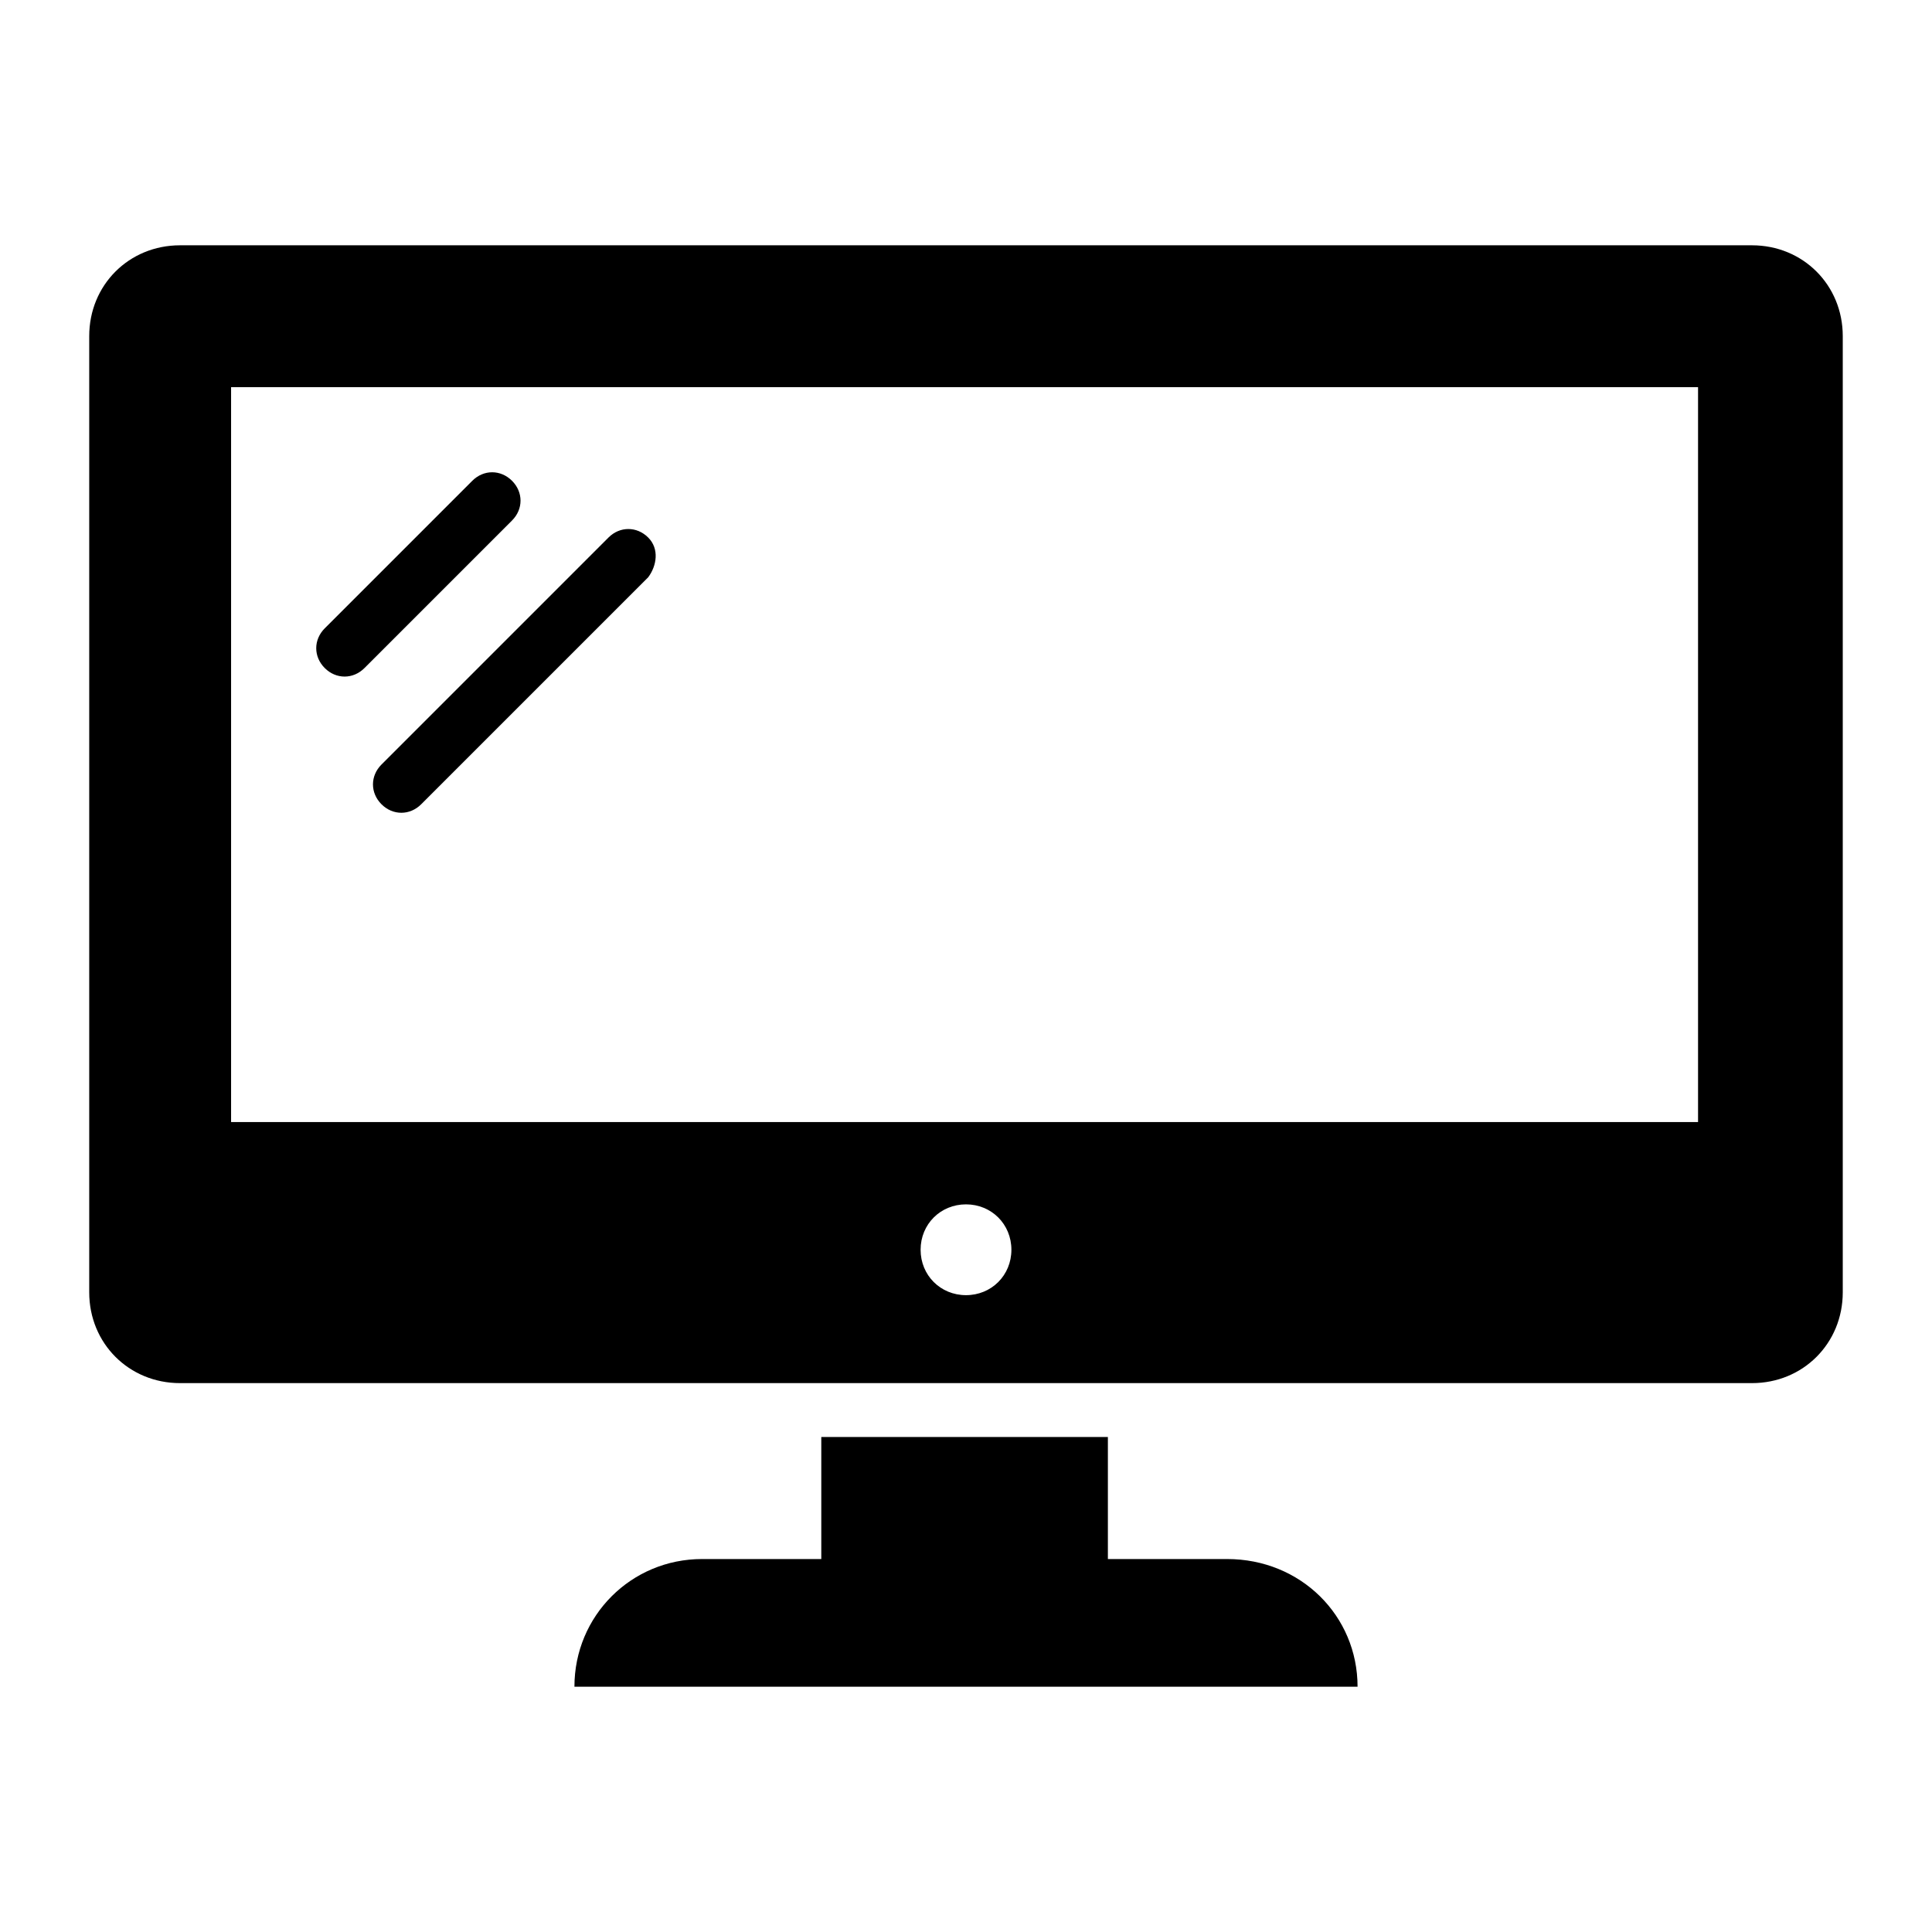
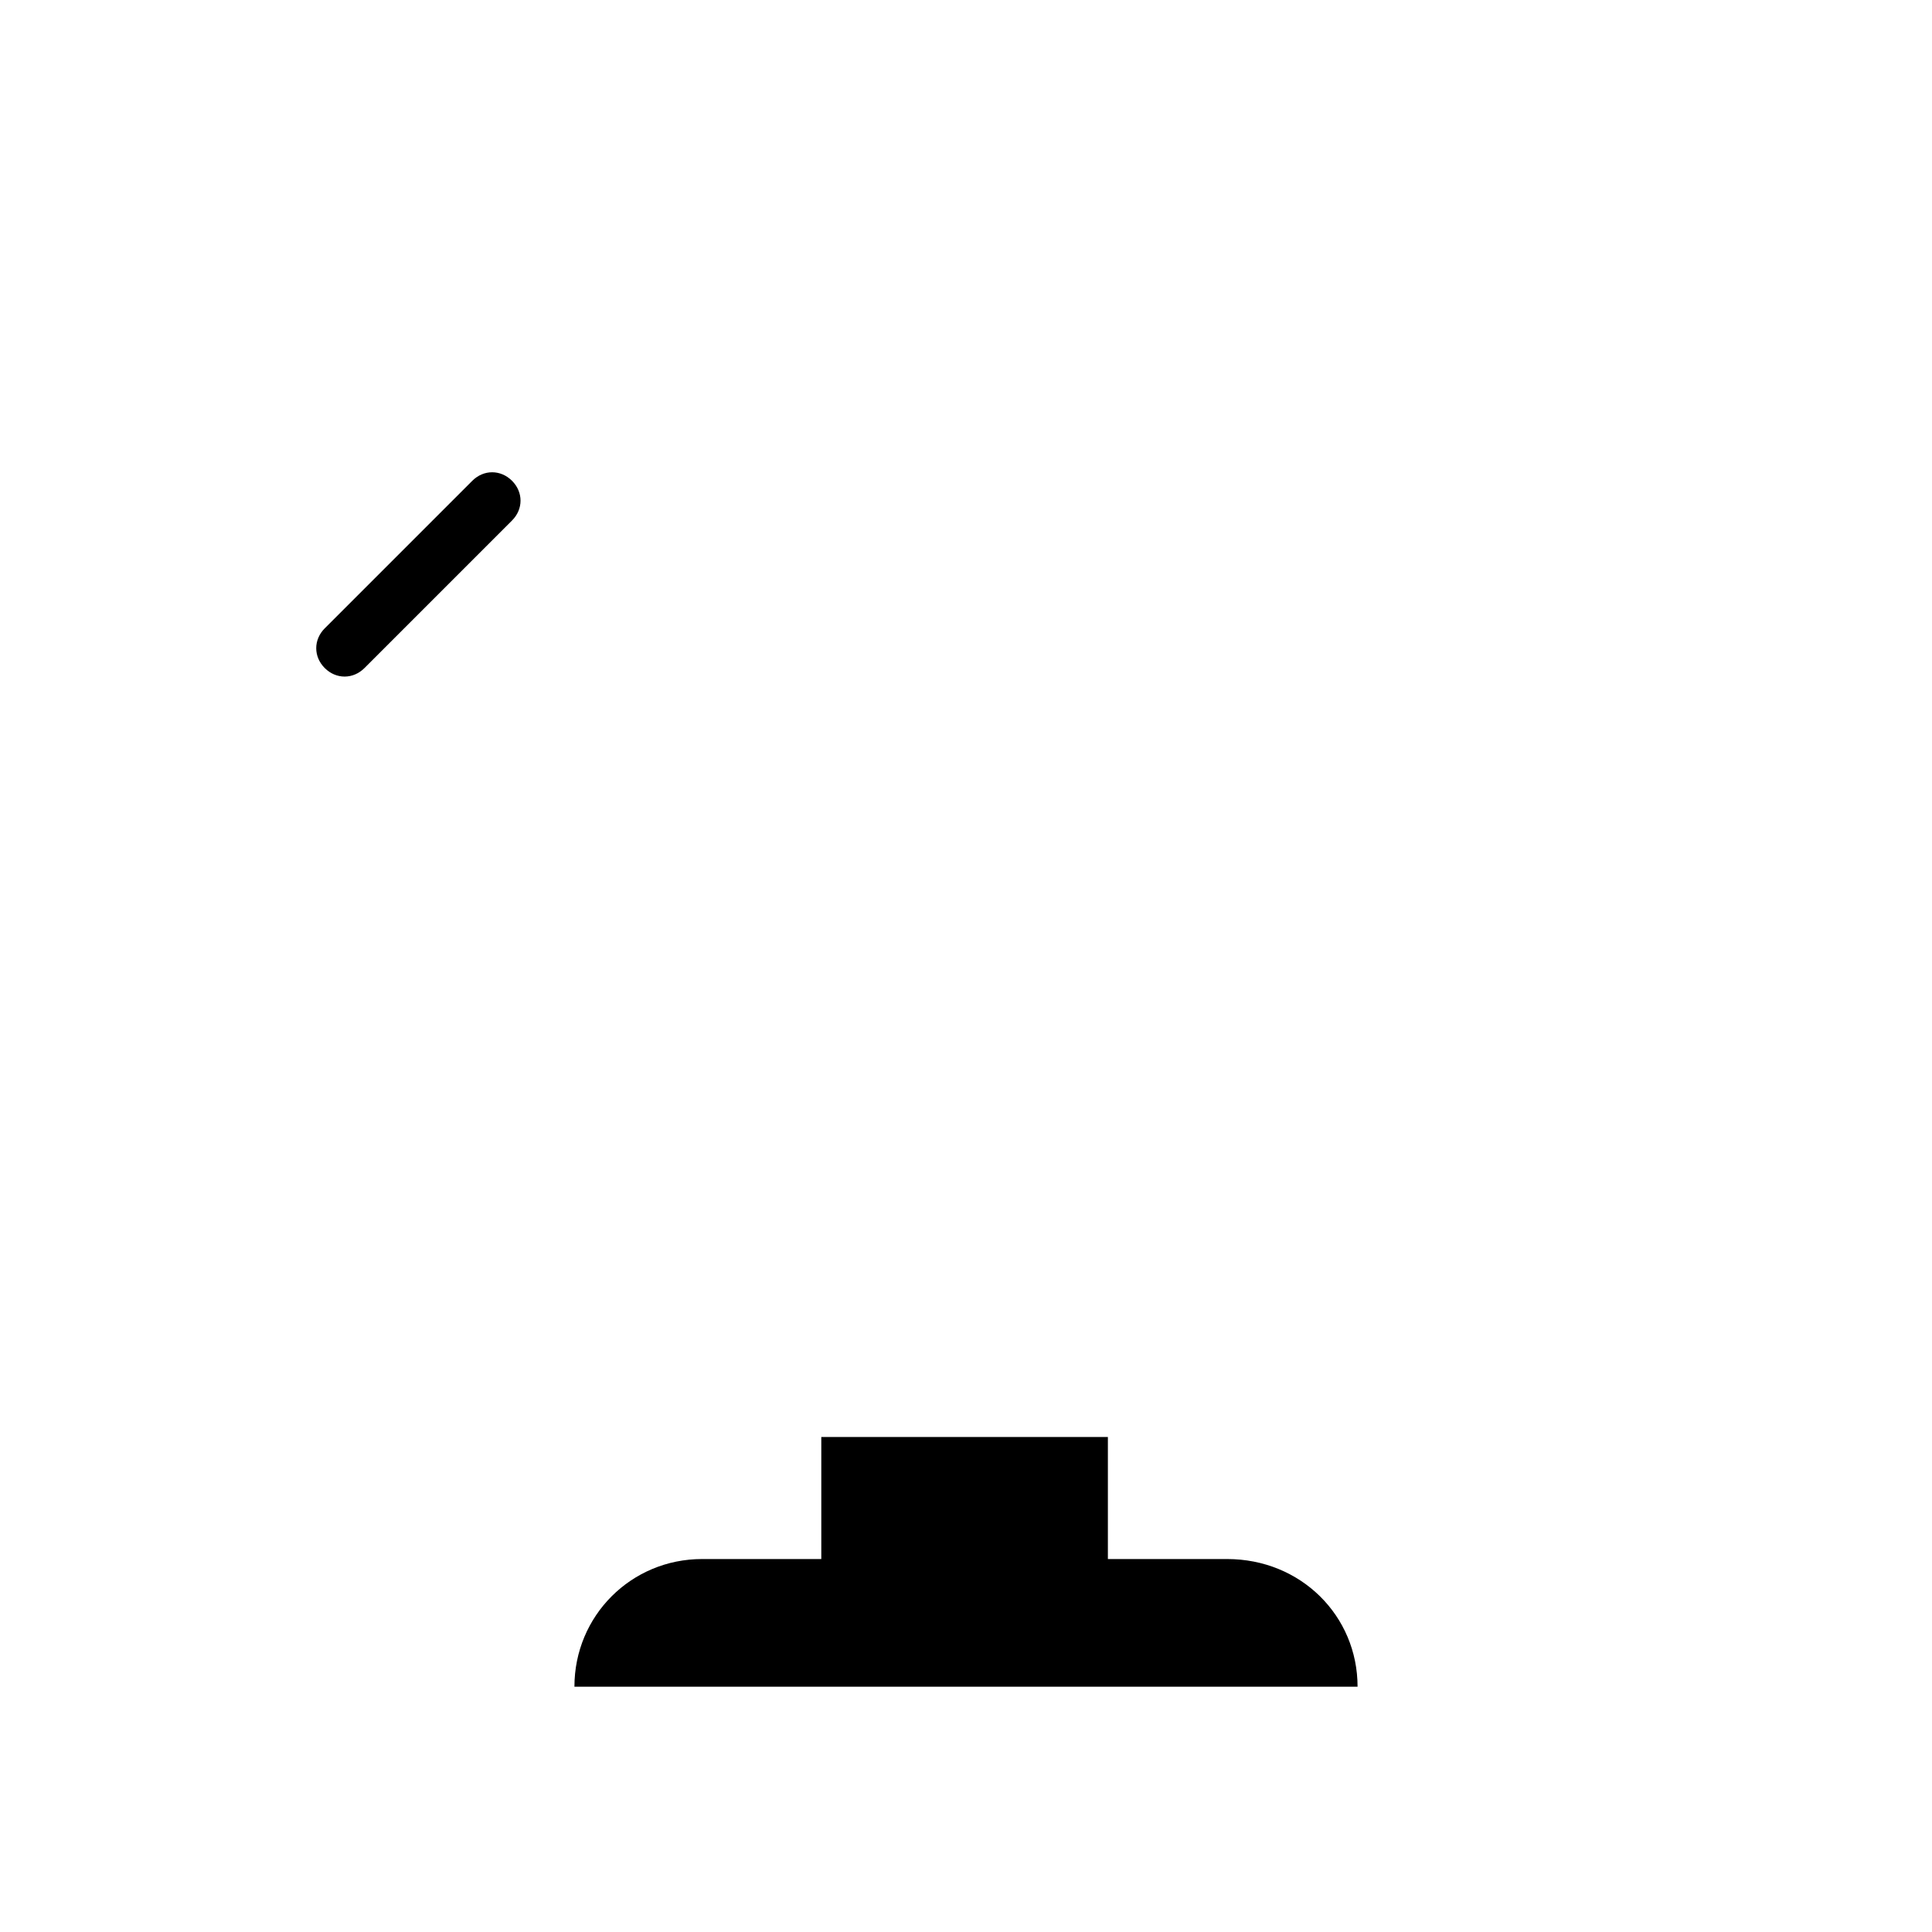
<svg xmlns="http://www.w3.org/2000/svg" fill="#000000" width="800px" height="800px" version="1.1" viewBox="144 144 512 512">
  <g>
    <path d="m503.77 591h-207.54c0-18.801 15.039-33.84 33.84-33.84h31.582v-32.336h75.949v32.336h31.582c19.547 0 34.586 15.039 34.586 33.84z" />
-     <path d="m632.35 440.61v-207.54c0-13.535-10.527-24.062-24.062-24.062h-416.58c-13.535 0-24.062 10.527-24.062 24.062v253.41c0 13.535 10.527 24.062 24.062 24.062h416.58c13.535 0 24.062-10.527 24.062-24.062zm-232.35 46.621c-6.769 0-12.031-5.266-12.031-12.031 0-6.769 5.266-12.031 12.031-12.031 6.769 0 12.031 5.266 12.031 12.031 0 6.766-5.266 12.031-12.031 12.031zm194.75-45.871h-389.51v-194.75h388.76v194.75z" />
    <path d="m279.69 281.94-39.102 39.102c-3.008 3.008-7.519 3.008-10.527 0-3.008-3.008-3.008-7.519 0-10.527l39.102-39.102c3.008-3.008 7.519-3.008 10.527 0 3.008 3.008 3.008 7.519 0 10.527z" />
-     <path d="m315.78 296.98-60.156 60.156c-3.008 3.008-7.519 3.008-10.527 0-3.008-3.008-3.008-7.519 0-10.527l60.156-60.156c3.008-3.008 7.519-3.008 10.527 0s2.254 7.519 0 10.527z" />
  </g>
</svg>